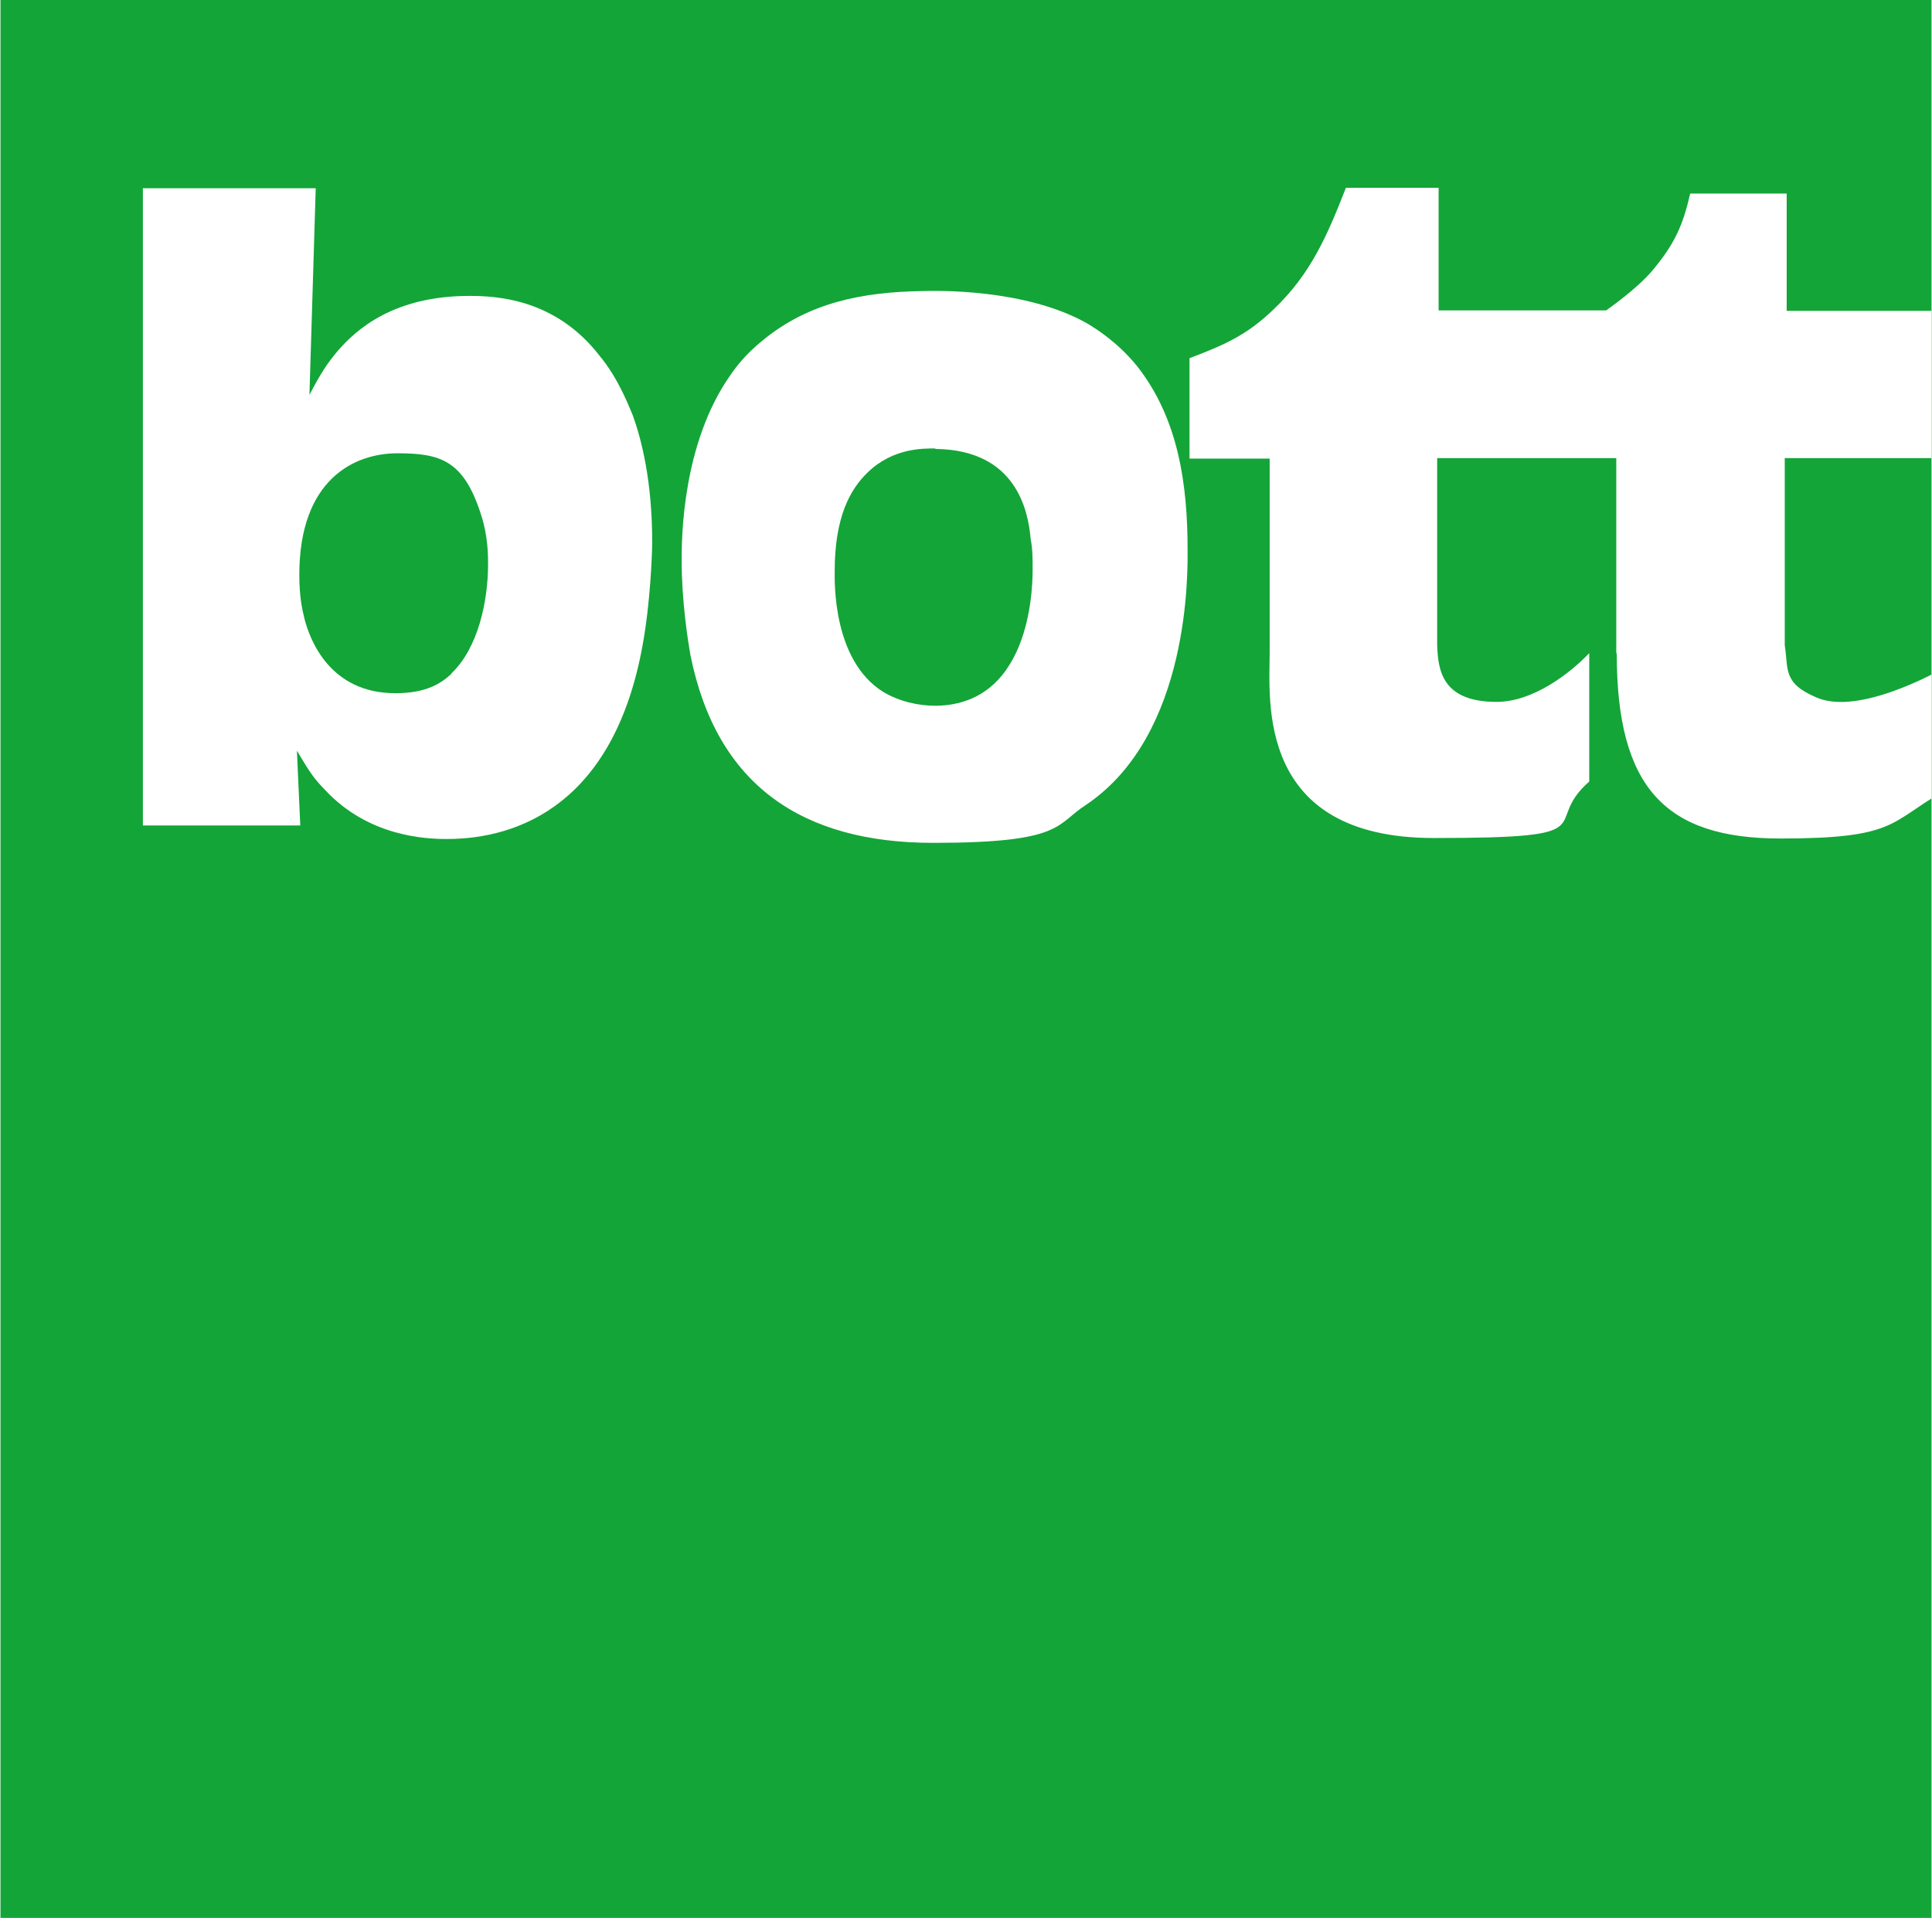
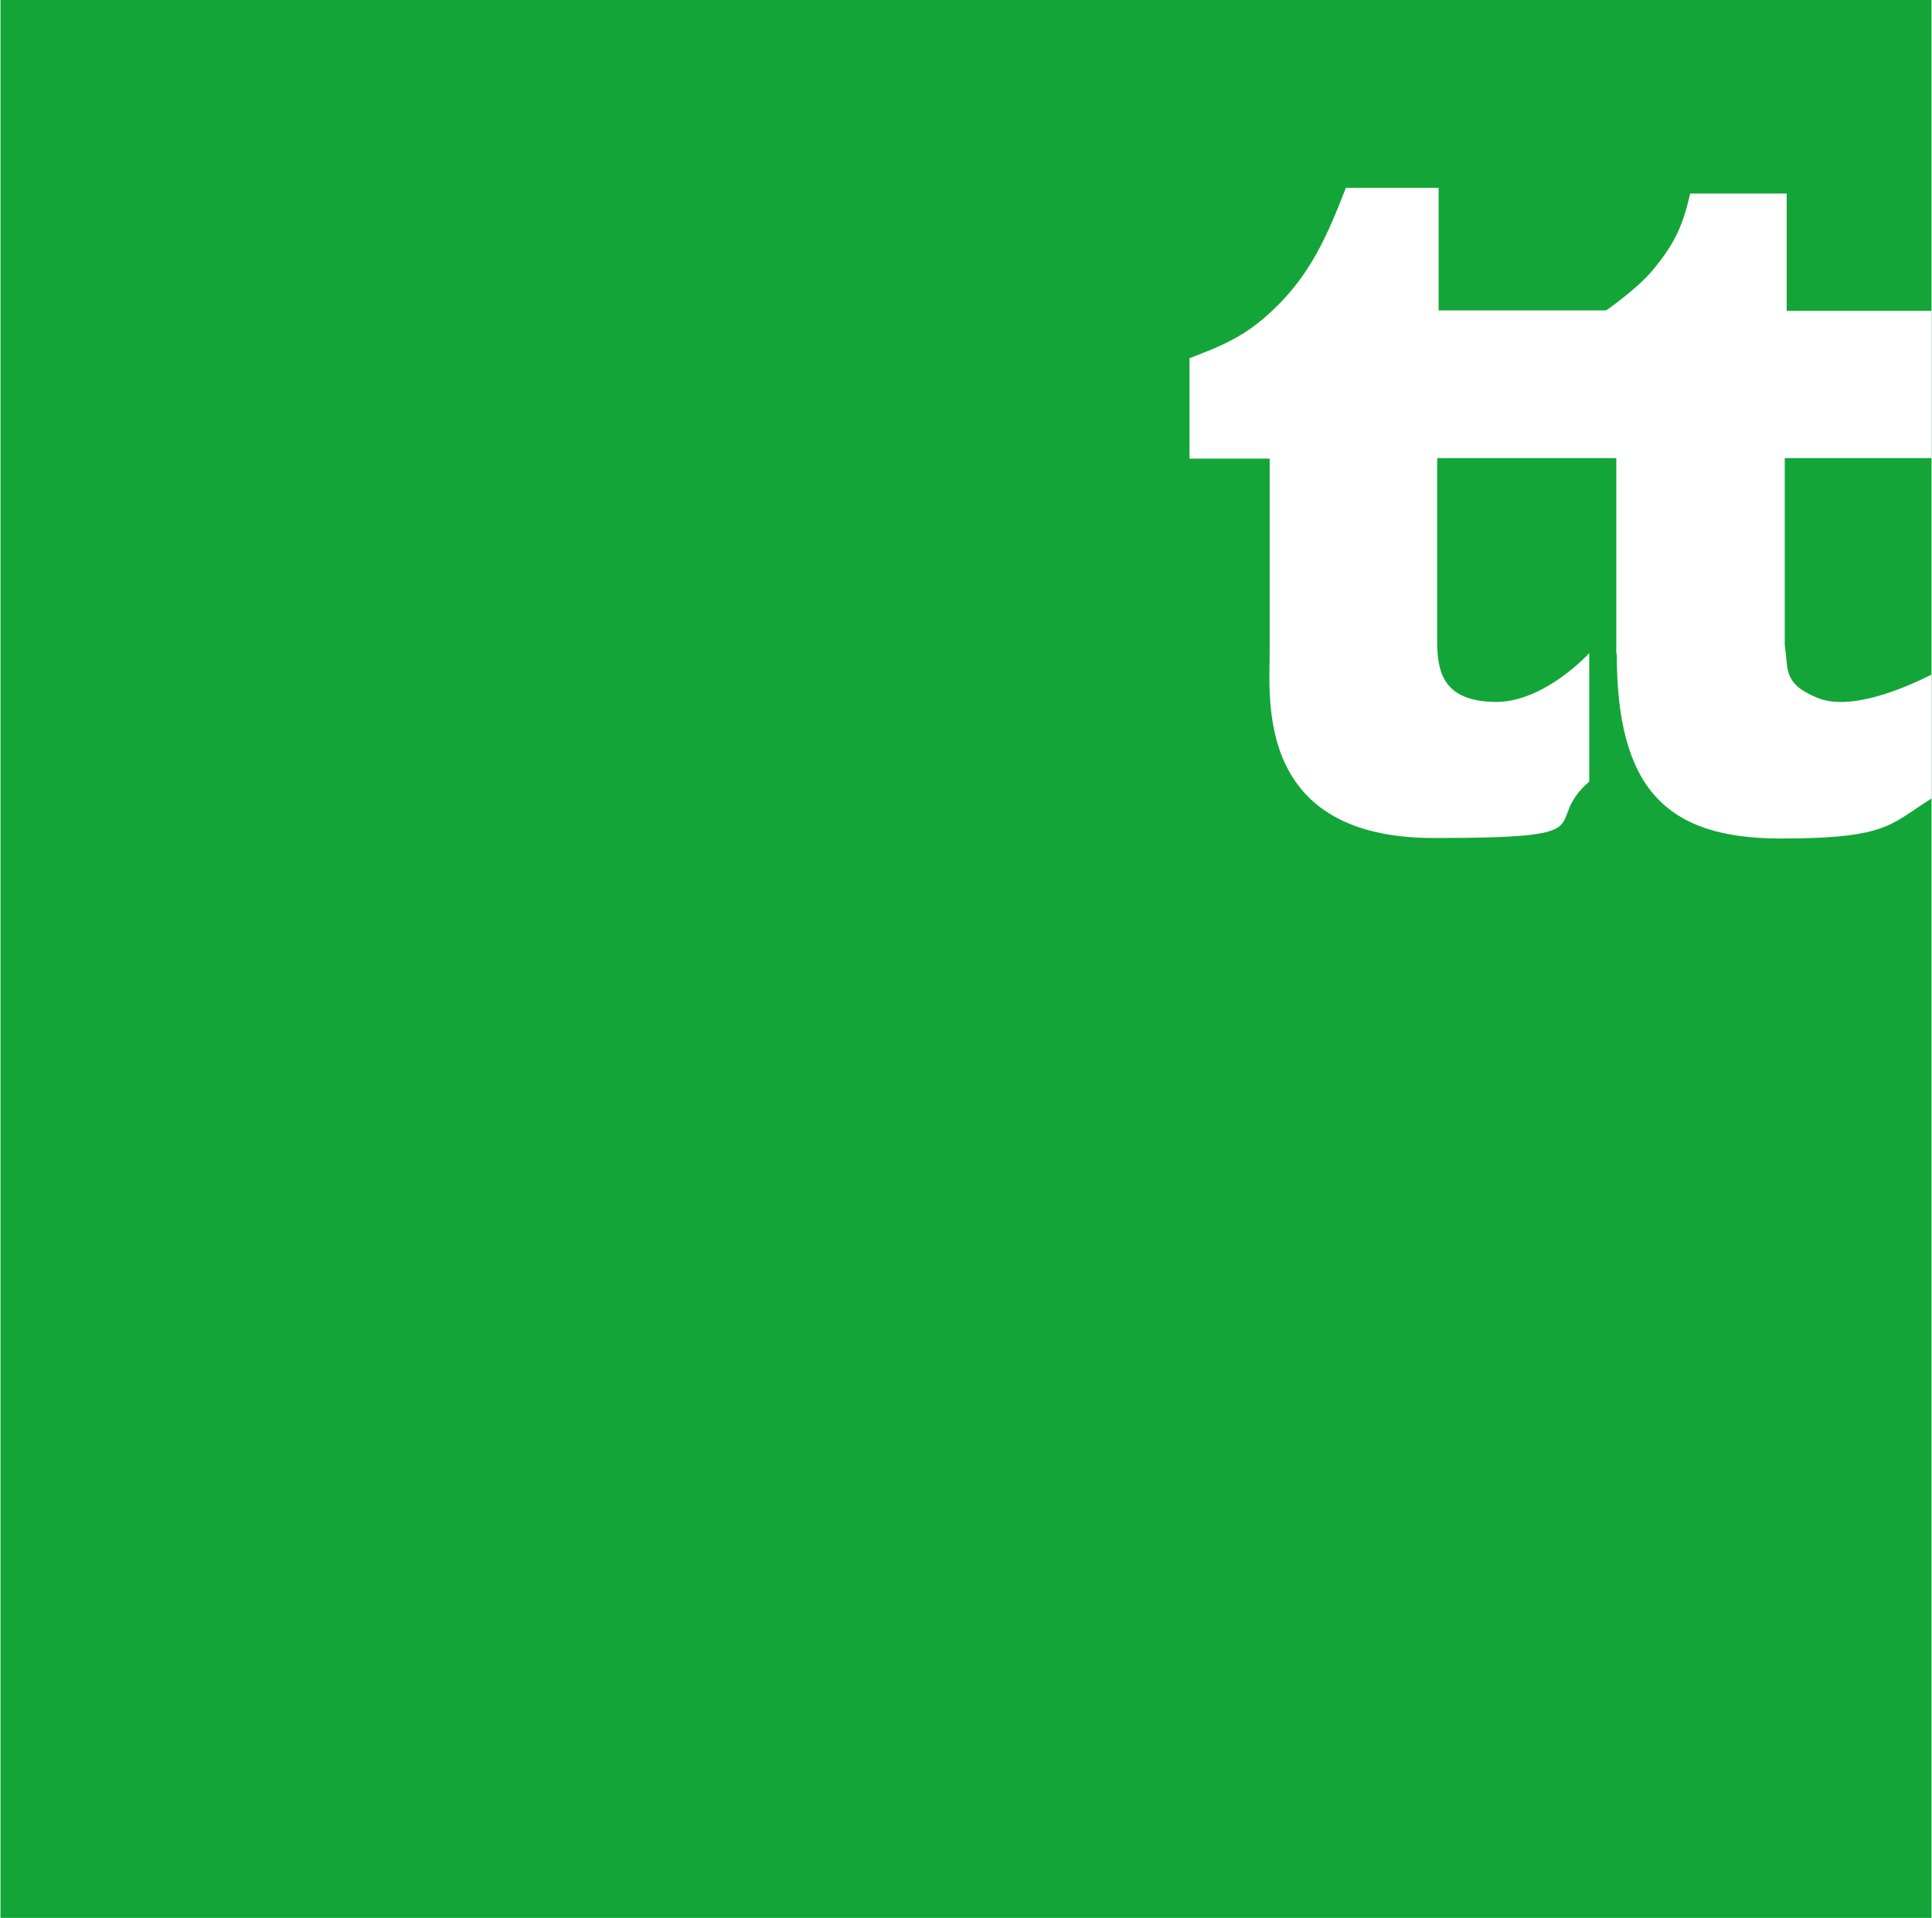
<svg xmlns="http://www.w3.org/2000/svg" id="Ebene_1" data-name="Ebene 1" version="1.1" viewBox="0 0 400.2 397.3">
  <defs>
    <style>
      .cls-1 {
        fill: #13a538;
      }

      .cls-1, .cls-2, .cls-3 {
        stroke-width: 0px;
      }

      .cls-2 {
        fill: none;
      }

      .cls-4 {
        clip-path: url(#clippath);
      }

      .cls-3 {
        fill: #fff;
      }
    </style>
    <clipPath id="clippath">
      <rect class="cls-2" x=".1" y="0" width="400" height="397.3" />
    </clipPath>
  </defs>
-   <rect class="cls-3" y="0" width="400.2" height="397.3" />
  <rect class="cls-1" x=".1" width="400" height="397.3" />
  <g class="cls-4">
-     <path class="cls-3" d="M29.6,39.1v131.9h32.6l-.7-15.5c2.9,4.9,3.6,5.8,5.8,8.1,9,9.7,20.8,10.2,25.3,10.2,15,0,34.6-7.5,40.5-40.1,1.6-8.6,2-19.1,2-21.4,0-12.6-2.2-21.2-4-26.2-.7-1.6-2.9-7.6-6.9-12.4-9.2-11.9-21.5-12.4-27-12.4-15.4,0-23.3,6.7-27.5,11.7-1.8,2.2-3.1,4-5.6,8.8l1.3-42.8H29.6ZM93.5,139.6c-2.2,2-5.2,4-11.6,4-13.6,0-17.7-11.1-18.8-15.3-.5-2-1.1-4.7-1.1-9.2,0-19.8,11.4-25.2,20.3-25.2s13.8,1.4,17.4,12.9c1.4,4.3,1.4,8.4,1.4,10.1,0,7.5-2,17.3-7.6,22.6" />
-     <path class="cls-3" d="M190.9,60.3c-12.1.2-23.3,2.3-32.9,10.2-3.6,2.9-5.6,5.6-6.7,7.2-10,14.2-10.1,33.8-10.1,38.3,0,8.6,1.3,16.7,1.8,19.6,5.4,27.1,23.2,39,50.3,39s25.3-3.8,31.7-7.9c21.7-14.6,21-48.7,21-52.8,0-13.3-1.8-27.1-10.5-38.1-4-4.9-8.3-7.6-10.3-8.8-12.7-7.2-31.1-6.8-34.2-6.7M193.8,93c16.8.2,19.2,12.9,19.7,18.7.4,2,.4,4,.4,5.9s.5,28.4-20.1,28.6c-3.6,0-7.6-.9-10.9-2.9-10.5-6.6-10-23-10-25,0-11,3.1-16.9,6.9-20.5,5.2-5,11.4-4.9,13.9-4.9" />
    <path class="cls-3" d="M334.9,135.4c0,27.8,10.1,38.3,33.9,38.3s22.6-3.3,33.3-9.5v-25.5c-4.8,2.6-18.1,9.1-25.8,5.8-7.1-3-5.8-5.9-6.6-10.8v-38.8h32.5v-30.5h-32.1v-24.3h-20c-1.5,6.7-3.3,10.5-7.7,15.8-3.2,3.9-9.7,8.4-9.7,8.4h-34.7v-25.4h-19.2c-3.8,9.7-7.2,17.8-15,25.2-5.6,5.4-10.3,7.4-17.4,10.1v20.8h16.6v40.3c0,9.7-2.9,38.3,34,38.3s21.9-2.7,32.2-11.7v-26.6c-3.8,4-11.5,10.1-19.2,10.1-11.4,0-12.1-6.7-12.3-11.7v-38.8h37.1v40.4Z" />
  </g>
</svg>